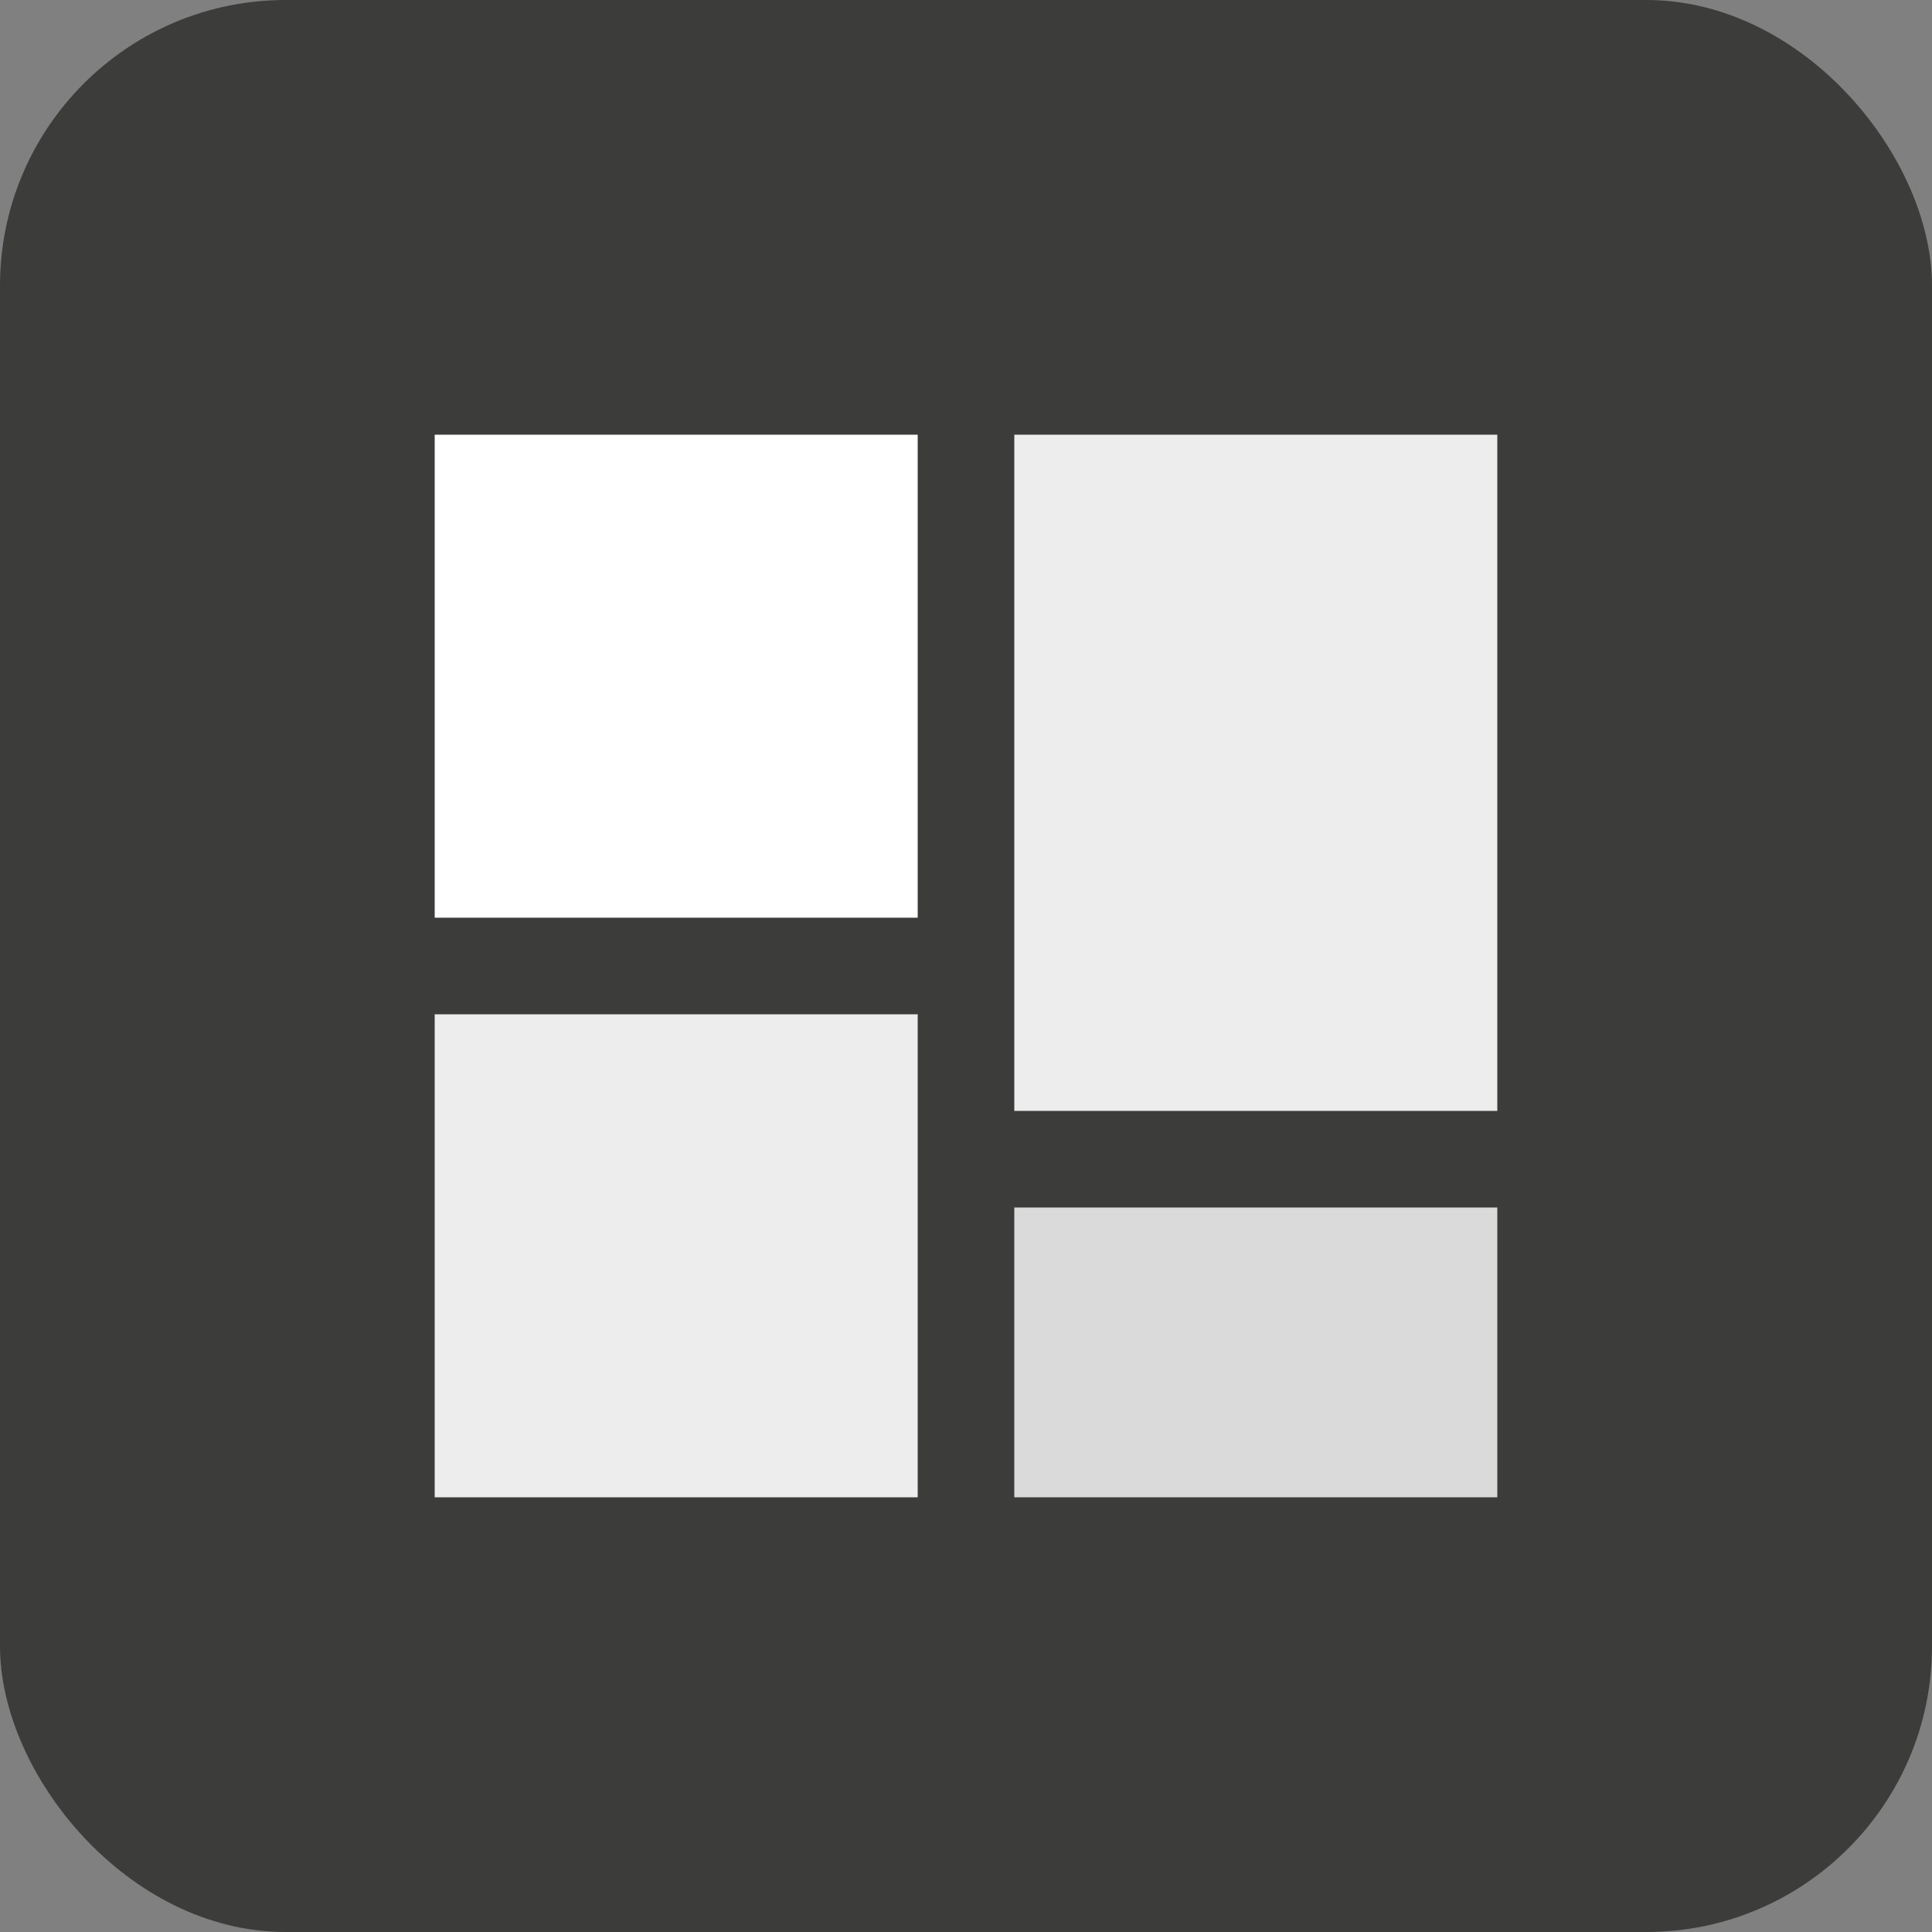
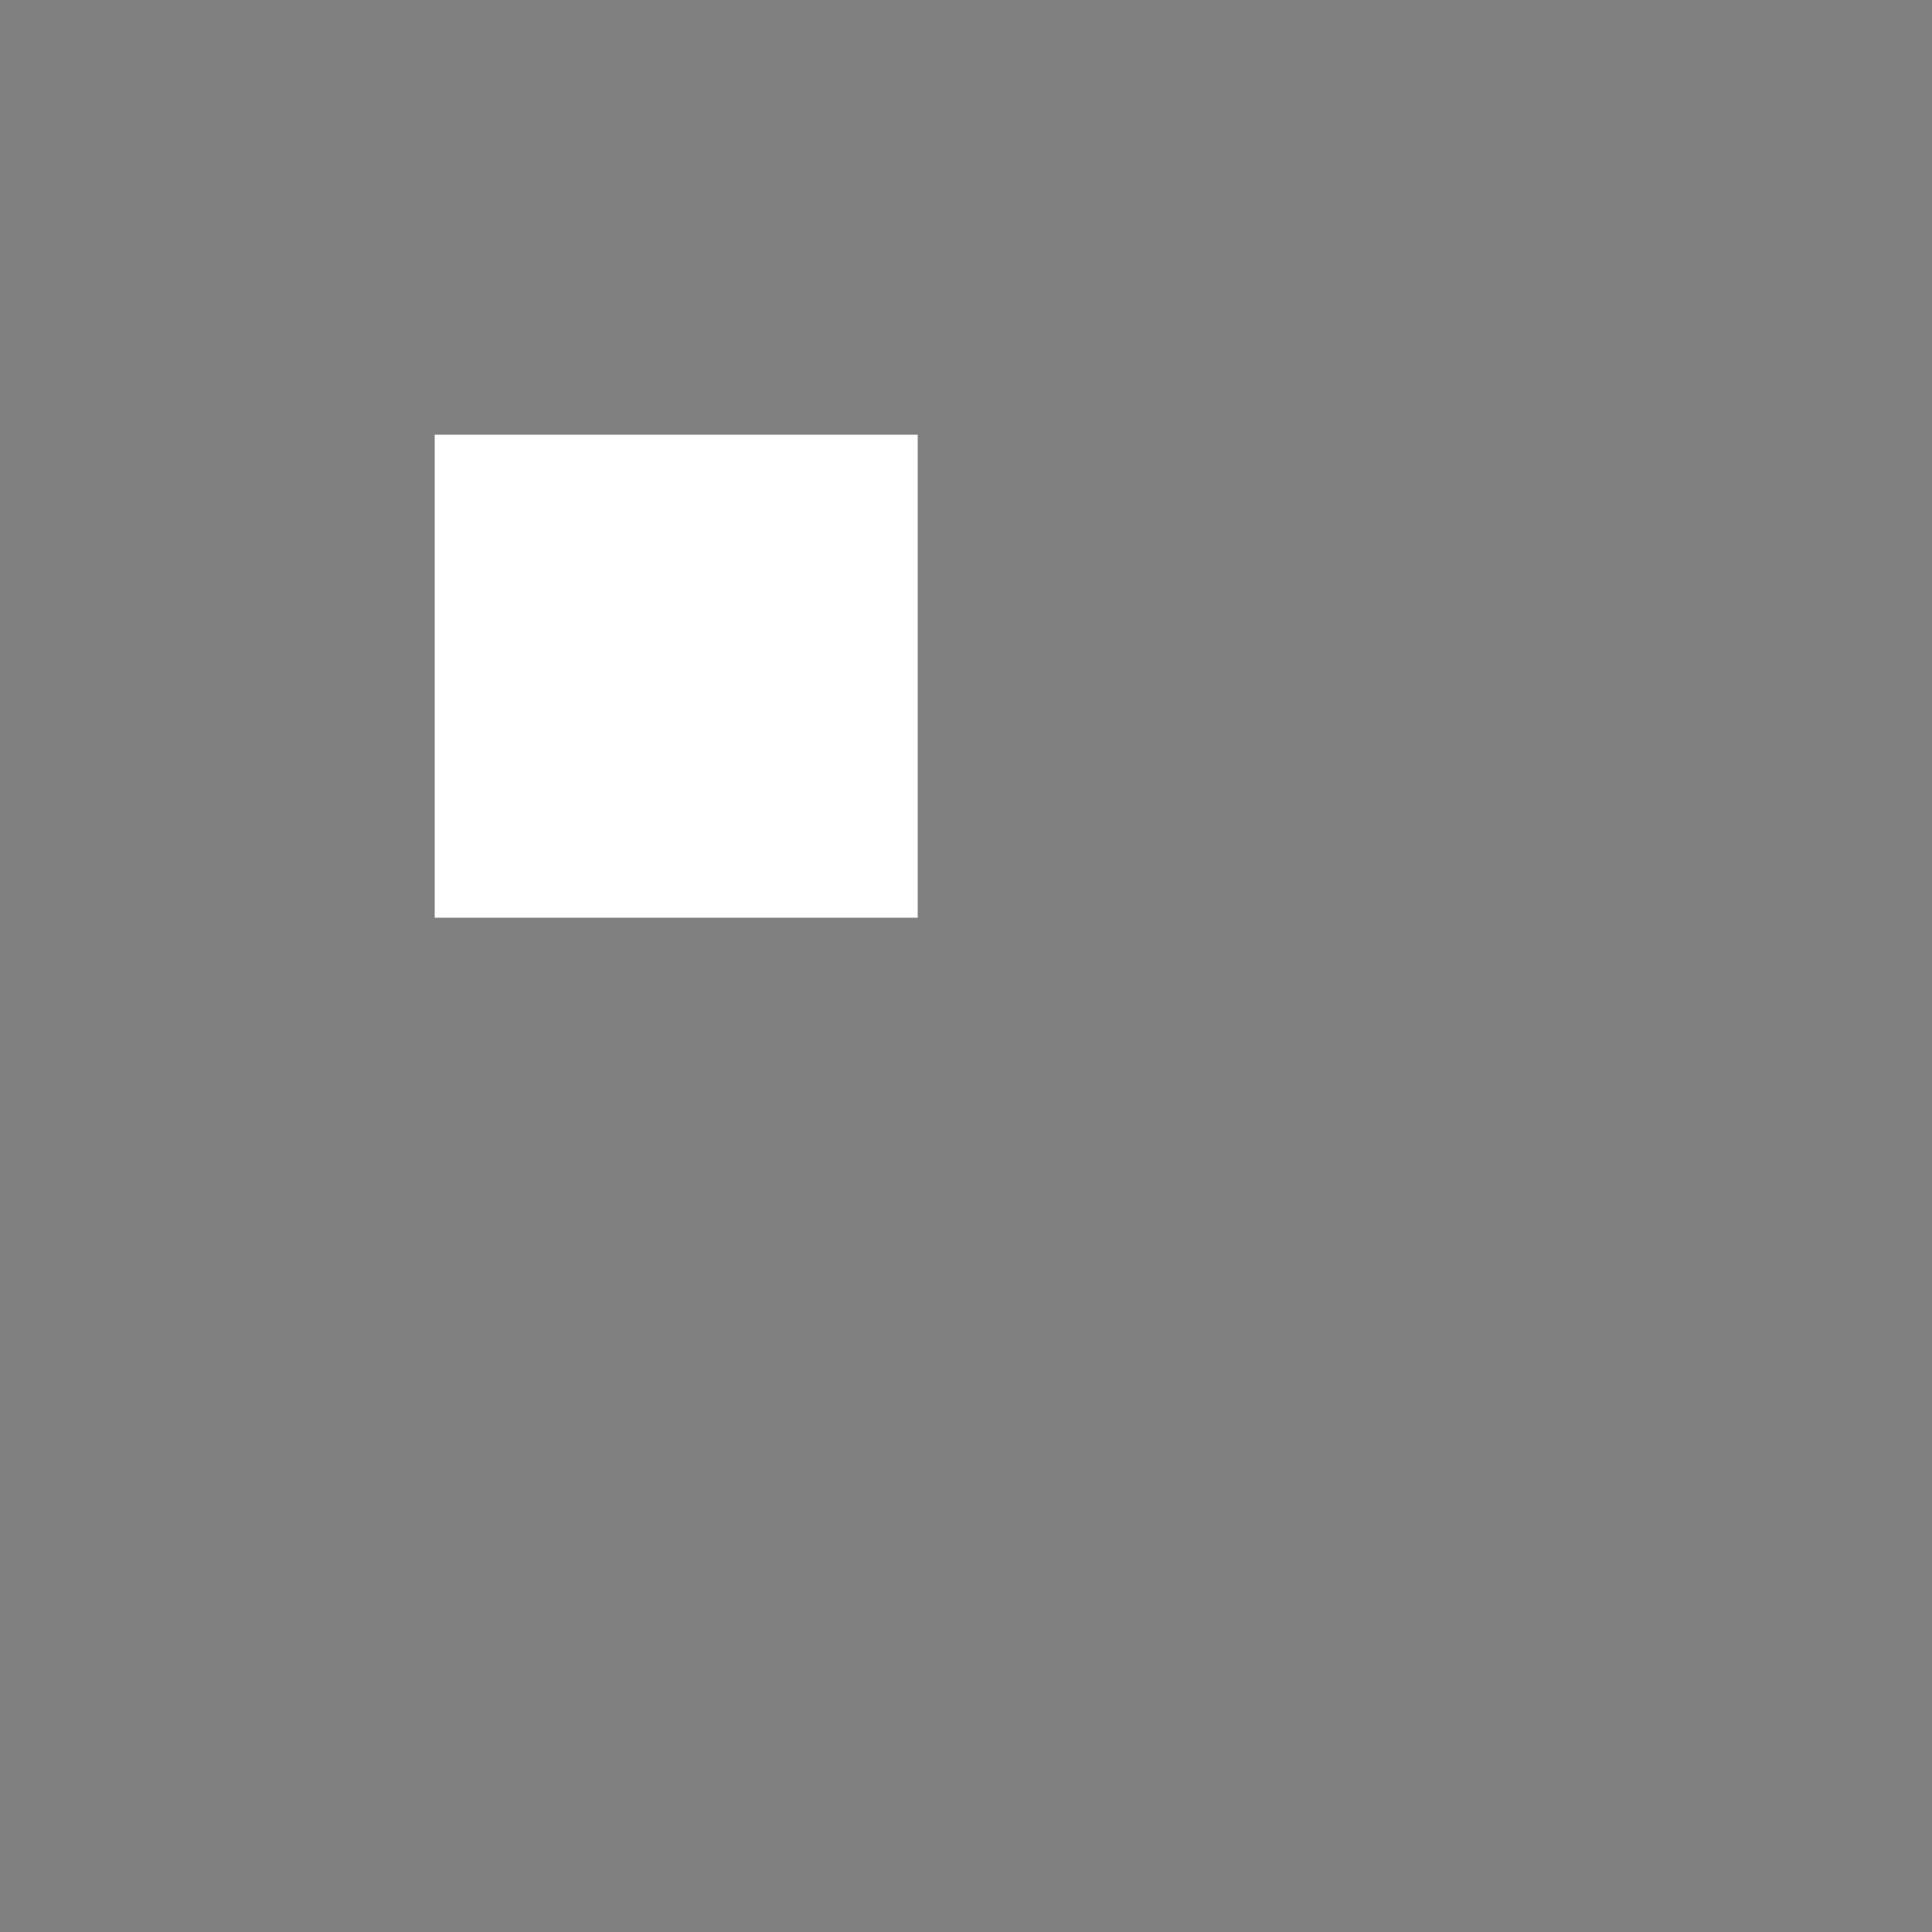
<svg xmlns="http://www.w3.org/2000/svg" id="Ebene_2" viewBox="0 0 360 360">
  <rect x="0" y="0" width="360" height="360" fill="#808080" stroke="none" />
  <defs>
    <style>
      .cls-1 {
        fill: #dadada;
      }

      .cls-2 {
        fill: #fff;
      }

      .cls-3 {
        fill: #3c3c3b;
      }

      .cls-4 {
        fill: #ededed;
      }
    </style>
  </defs>
  <g id="Ebene_2-2" data-name="Ebene_2">
-     <rect class="cls-3" width="360" height="360" rx="53.23" ry="53.23" />
-   </g>
+     </g>
  <g id="Ebene_1-2" data-name="Ebene_1">
    <rect class="cls-2" x="81" y="81" width="90" height="90" />
-     <rect class="cls-4" x="189" y="81" width="90" height="126" />
-     <rect class="cls-1" x="189" y="225" width="90" height="54" />
-     <rect class="cls-4" x="81" y="189" width="90" height="90" />
  </g>
</svg>